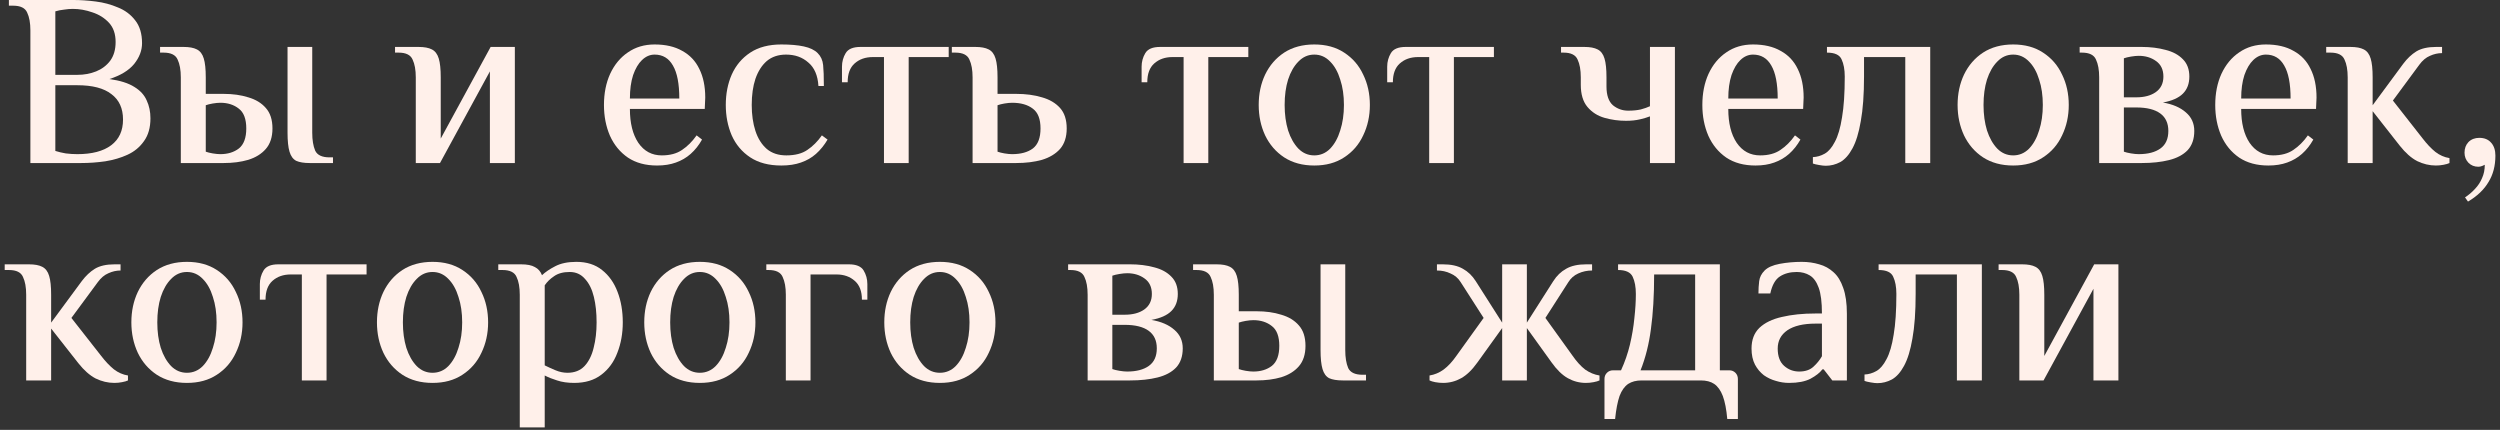
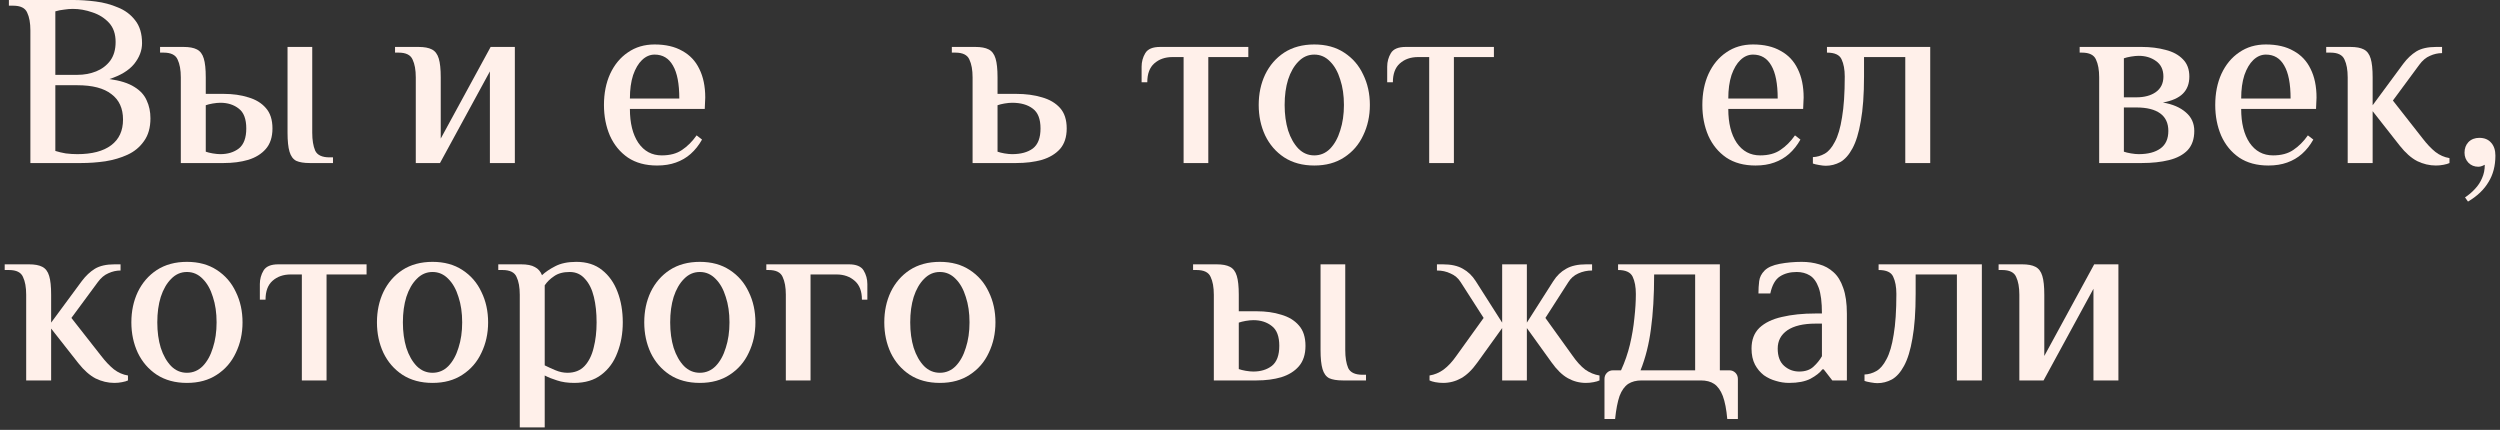
<svg xmlns="http://www.w3.org/2000/svg" width="506" height="87" viewBox="0 0 506 87" fill="none">
  <rect x="0" y="0" width="506" height="87" fill="#333333" stroke="none" />
  <path d="M6.15 33V6.15C6.15 4.65 5.934 3.45 5.5 2.55C5.1 1.617 4.15 1.15 2.65 1.15H1.8V0H14.9C16.267 0 17.75 0.1 19.35 0.3C20.95 0.5 22.45 0.9 23.85 1.5C25.284 2.067 26.45 2.933 27.35 4.1C28.284 5.267 28.75 6.817 28.75 8.75C28.75 10.217 28.217 11.617 27.15 12.95C26.084 14.25 24.417 15.267 22.15 16C24.317 16.3 26 16.833 27.2 17.6C28.4 18.333 29.233 19.25 29.7 20.35C30.2 21.417 30.45 22.617 30.45 23.95C30.45 25.817 30.017 27.35 29.15 28.55C28.317 29.75 27.217 30.667 25.85 31.3C24.483 31.933 22.967 32.383 21.3 32.65C19.667 32.883 18.034 33 16.4 33H6.15ZM15.65 31.2C18.617 31.2 20.9 30.6 22.5 29.4C24.1 28.2 24.9 26.467 24.9 24.2C24.9 21.933 24.117 20.217 22.55 19.05C21.017 17.85 18.717 17.25 15.65 17.25H11.2V30.55C11.834 30.75 12.534 30.917 13.3 31.05C14.1 31.15 14.883 31.2 15.65 31.2ZM11.2 15.15H15.65C17.017 15.15 18.284 14.917 19.45 14.45C20.617 13.983 21.567 13.267 22.3 12.3C23.034 11.3 23.4 10.033 23.4 8.5C23.4 6.867 22.95 5.567 22.05 4.6C21.15 3.633 20.034 2.933 18.7 2.5C17.367 2.033 16.05 1.8 14.75 1.8C14.184 1.8 13.584 1.85 12.95 1.95C12.317 2.017 11.733 2.133 11.2 2.3V15.15Z" fill="#FFF0EA" />
  <path d="M36.597 33V15.65C36.597 14.15 36.38 12.95 35.947 12.05C35.547 11.117 34.597 10.65 33.097 10.65H32.397V9.5H37.147C38.313 9.5 39.213 9.667 39.847 10C40.513 10.333 40.98 10.95 41.247 11.85C41.513 12.717 41.647 13.983 41.647 15.65V19H45.247C47.113 19 48.78 19.233 50.247 19.7C51.747 20.133 52.93 20.85 53.797 21.85C54.697 22.85 55.147 24.233 55.147 26C55.147 27.733 54.697 29.117 53.797 30.15C52.93 31.15 51.747 31.883 50.247 32.35C48.78 32.783 47.113 33 45.247 33H36.597ZM44.597 31.2C46.097 31.2 47.347 30.817 48.347 30.05C49.347 29.25 49.847 27.9 49.847 26C49.847 24.1 49.347 22.767 48.347 22C47.347 21.2 46.097 20.8 44.597 20.8C44.163 20.8 43.647 20.85 43.047 20.95C42.48 21.05 42.013 21.167 41.647 21.3V30.7C42.013 30.833 42.48 30.95 43.047 31.05C43.647 31.15 44.163 31.2 44.597 31.2ZM62.697 33C61.53 33 60.613 32.85 59.947 32.55C59.313 32.217 58.863 31.6 58.597 30.7C58.33 29.8 58.197 28.517 58.197 26.85V9.5H63.197V26.85C63.197 28.35 63.397 29.567 63.797 30.5C64.23 31.4 65.197 31.85 66.697 31.85H67.397V33H62.697Z" fill="#FFF0EA" />
  <path d="M84.155 33V15.65C84.155 14.15 83.939 12.95 83.505 12.05C83.105 11.117 82.155 10.65 80.655 10.65H79.955V9.5H84.705C85.872 9.5 86.772 9.667 87.405 10C88.072 10.333 88.539 10.95 88.805 11.85C89.072 12.717 89.205 13.983 89.205 15.65V28.05L99.305 9.5H104.205V33H99.155V14.45L89.055 33H84.155Z" fill="#FFF0EA" />
  <path d="M132.992 33.5C130.659 33.5 128.692 32.967 127.092 31.9C125.492 30.8 124.275 29.317 123.442 27.45C122.642 25.583 122.242 23.517 122.242 21.25C122.242 18.883 122.659 16.783 123.492 14.95C124.359 13.083 125.559 11.633 127.092 10.6C128.625 9.533 130.425 9 132.492 9C134.725 9 136.592 9.433 138.092 10.3C139.625 11.133 140.775 12.35 141.542 13.95C142.342 15.55 142.742 17.483 142.742 19.75L142.642 22.05H127.492C127.492 24.917 128.059 27.2 129.192 28.9C130.359 30.6 131.942 31.45 133.942 31.45C135.609 31.45 136.975 31.083 138.042 30.35C139.142 29.617 140.125 28.633 140.992 27.4L142.092 28.25C141.459 29.383 140.692 30.35 139.792 31.15C138.925 31.917 137.925 32.5 136.792 32.9C135.692 33.3 134.425 33.5 132.992 33.5ZM127.492 19.95H137.492C137.492 16.95 137.059 14.717 136.192 13.25C135.359 11.783 134.125 11.05 132.492 11.05C131.559 11.05 130.709 11.417 129.942 12.15C129.209 12.85 128.609 13.867 128.142 15.2C127.709 16.533 127.492 18.117 127.492 19.95Z" fill="#FFF0EA" />
-   <path d="M158.15 33.5C155.617 33.5 153.517 32.95 151.85 31.85C150.184 30.75 148.934 29.267 148.1 27.4C147.3 25.533 146.9 23.483 146.9 21.25C146.9 18.983 147.3 16.933 148.1 15.1C148.934 13.233 150.184 11.75 151.85 10.65C153.517 9.55 155.617 9 158.15 9C159.95 9 161.467 9.133 162.7 9.4C163.934 9.667 164.867 10.117 165.5 10.75C166.134 11.383 166.5 12.183 166.6 13.15C166.7 14.083 166.75 15.5 166.75 17.4H165.65C165.517 15.267 164.834 13.683 163.6 12.65C162.4 11.583 160.9 11.05 159.1 11.05C157.534 11.05 156.234 11.483 155.2 12.35C154.2 13.217 153.434 14.417 152.9 15.95C152.4 17.45 152.15 19.217 152.15 21.25C152.15 23.217 152.4 24.967 152.9 26.5C153.4 28.033 154.167 29.25 155.2 30.15C156.234 31.017 157.55 31.45 159.15 31.45C160.917 31.45 162.334 31.083 163.4 30.35C164.5 29.617 165.484 28.633 166.35 27.4L167.5 28.25C166.834 29.383 166.05 30.35 165.15 31.15C164.284 31.917 163.267 32.5 162.1 32.9C160.967 33.3 159.65 33.5 158.15 33.5Z" fill="#FFF0EA" />
-   <path d="M178.917 33V11.55H176.667C175.167 11.55 173.933 11.983 172.967 12.85C172.033 13.683 171.567 14.95 171.567 16.65H170.417V13.5C170.417 12.5 170.667 11.583 171.167 10.75C171.667 9.917 172.667 9.5 174.167 9.5H192.017V11.55H183.917V33H178.917Z" fill="#FFF0EA" />
  <path d="M196.851 33V15.65C196.851 14.15 196.634 12.95 196.201 12.05C195.801 11.117 194.851 10.65 193.351 10.65H192.651V9.5H197.401C198.567 9.5 199.467 9.667 200.101 10C200.767 10.333 201.234 10.95 201.501 11.85C201.767 12.717 201.901 13.983 201.901 15.65V19H205.651C207.617 19 209.367 19.233 210.901 19.7C212.434 20.133 213.651 20.85 214.551 21.85C215.451 22.85 215.901 24.233 215.901 26C215.901 27.733 215.451 29.117 214.551 30.15C213.651 31.15 212.434 31.883 210.901 32.35C209.367 32.783 207.617 33 205.651 33H196.851ZM204.851 31.2C206.617 31.2 208.017 30.817 209.051 30.05C210.084 29.25 210.601 27.9 210.601 26C210.601 24.1 210.084 22.767 209.051 22C208.017 21.2 206.617 20.8 204.851 20.8C204.417 20.8 203.901 20.85 203.301 20.95C202.734 21.05 202.267 21.167 201.901 21.3V30.7C202.267 30.833 202.734 30.95 203.301 31.05C203.901 31.15 204.417 31.2 204.851 31.2Z" fill="#FFF0EA" />
  <path d="M239.561 33V11.55H237.311C235.811 11.55 234.578 11.983 233.611 12.85C232.678 13.683 232.211 14.95 232.211 16.65H231.061V13.5C231.061 12.5 231.311 11.583 231.811 10.75C232.311 9.917 233.311 9.5 234.811 9.5H252.661V11.55H244.561V33H239.561Z" fill="#FFF0EA" />
  <path d="M266.012 33.5C263.645 33.5 261.612 32.95 259.912 31.85C258.245 30.75 256.962 29.267 256.062 27.4C255.195 25.533 254.762 23.483 254.762 21.25C254.762 18.983 255.195 16.933 256.062 15.1C256.962 13.233 258.245 11.75 259.912 10.65C261.612 9.55 263.645 9 266.012 9C268.378 9 270.395 9.55 272.062 10.65C273.762 11.75 275.045 13.233 275.912 15.1C276.812 16.933 277.262 18.983 277.262 21.25C277.262 23.483 276.812 25.533 275.912 27.4C275.045 29.267 273.762 30.75 272.062 31.85C270.395 32.95 268.378 33.5 266.012 33.5ZM266.012 31.45C267.245 31.45 268.312 31 269.212 30.1C270.112 29.167 270.795 27.933 271.262 26.4C271.762 24.867 272.012 23.15 272.012 21.25C272.012 19.317 271.762 17.6 271.262 16.1C270.795 14.567 270.112 13.35 269.212 12.45C268.312 11.517 267.245 11.05 266.012 11.05C264.778 11.05 263.712 11.517 262.812 12.45C261.912 13.35 261.212 14.567 260.712 16.1C260.245 17.6 260.012 19.317 260.012 21.25C260.012 23.15 260.245 24.867 260.712 26.4C261.212 27.933 261.912 29.167 262.812 30.1C263.712 31 264.778 31.45 266.012 31.45Z" fill="#FFF0EA" />
  <path d="M289.268 33V11.55H287.018C285.518 11.55 284.285 11.983 283.318 12.85C282.385 13.683 281.918 14.95 281.918 16.65H280.768V13.5C280.768 12.5 281.018 11.583 281.518 10.75C282.018 9.917 283.018 9.5 284.518 9.5H302.368V11.55H294.268V33H289.268Z" fill="#FFF0EA" />
-   <path d="M333.952 33V23.55C333.452 23.75 332.785 23.95 331.952 24.15C331.119 24.35 330.169 24.45 329.102 24.45C327.602 24.45 326.152 24.25 324.752 23.85C323.352 23.45 322.202 22.717 321.302 21.65C320.402 20.583 319.952 19.083 319.952 17.15V15.65C319.952 14.15 319.735 12.95 319.302 12.05C318.902 11.117 317.952 10.65 316.452 10.65H315.952V9.5H320.652C321.819 9.5 322.719 9.667 323.352 10C324.019 10.333 324.485 10.95 324.752 11.85C325.019 12.717 325.152 13.983 325.152 15.65V17.5C325.152 19.267 325.585 20.533 326.452 21.3C327.352 22.033 328.385 22.4 329.552 22.4C330.519 22.4 331.369 22.317 332.102 22.15C332.835 21.95 333.452 21.733 333.952 21.5V9.5H339.002V33H333.952Z" fill="#FFF0EA" />
  <path d="M355.306 33.5C352.973 33.5 351.006 32.967 349.406 31.9C347.806 30.8 346.59 29.317 345.756 27.45C344.956 25.583 344.556 23.517 344.556 21.25C344.556 18.883 344.973 16.783 345.806 14.95C346.673 13.083 347.873 11.633 349.406 10.6C350.94 9.533 352.74 9 354.806 9C357.04 9 358.906 9.433 360.406 10.3C361.94 11.133 363.09 12.35 363.856 13.95C364.656 15.55 365.056 17.483 365.056 19.75L364.956 22.05H349.806C349.806 24.917 350.373 27.2 351.506 28.9C352.673 30.6 354.256 31.45 356.256 31.45C357.923 31.45 359.29 31.083 360.356 30.35C361.456 29.617 362.44 28.633 363.306 27.4L364.406 28.25C363.773 29.383 363.006 30.35 362.106 31.15C361.24 31.917 360.24 32.5 359.106 32.9C358.006 33.3 356.74 33.5 355.306 33.5ZM349.806 19.95H359.806C359.806 16.95 359.373 14.717 358.506 13.25C357.673 11.783 356.44 11.05 354.806 11.05C353.873 11.05 353.023 11.417 352.256 12.15C351.523 12.85 350.923 13.867 350.456 15.2C350.023 16.533 349.806 18.117 349.806 19.95Z" fill="#FFF0EA" />
  <path d="M369.528 33.55C369.194 33.55 368.744 33.5 368.178 33.4C367.611 33.3 367.194 33.2 366.928 33.1V31.8C367.761 31.767 368.561 31.533 369.328 31.1C370.094 30.667 370.778 29.867 371.378 28.7C372.011 27.533 372.494 25.883 372.828 23.75C373.194 21.617 373.378 18.867 373.378 15.5C373.378 14.067 373.161 12.9 372.728 12C372.328 11.1 371.344 10.65 369.778 10.65V9.5H390.678V33H385.628V11.55H377.278V15.5C377.278 19.133 377.061 22.133 376.628 24.5C376.228 26.867 375.661 28.717 374.928 30.05C374.228 31.35 373.411 32.267 372.478 32.8C371.544 33.3 370.561 33.55 369.528 33.55Z" fill="#FFF0EA" />
-   <path d="M407.467 33.5C405.1 33.5 403.067 32.95 401.367 31.85C399.7 30.75 398.417 29.267 397.517 27.4C396.65 25.533 396.217 23.483 396.217 21.25C396.217 18.983 396.65 16.933 397.517 15.1C398.417 13.233 399.7 11.75 401.367 10.65C403.067 9.55 405.1 9 407.467 9C409.833 9 411.85 9.55 413.517 10.65C415.217 11.75 416.5 13.233 417.367 15.1C418.267 16.933 418.717 18.983 418.717 21.25C418.717 23.483 418.267 25.533 417.367 27.4C416.5 29.267 415.217 30.75 413.517 31.85C411.85 32.95 409.833 33.5 407.467 33.5ZM407.467 31.45C408.7 31.45 409.767 31 410.667 30.1C411.567 29.167 412.25 27.933 412.717 26.4C413.217 24.867 413.467 23.15 413.467 21.25C413.467 19.317 413.217 17.6 412.717 16.1C412.25 14.567 411.567 13.35 410.667 12.45C409.767 11.517 408.7 11.05 407.467 11.05C406.233 11.05 405.167 11.517 404.267 12.45C403.367 13.35 402.667 14.567 402.167 16.1C401.7 17.6 401.467 19.317 401.467 21.25C401.467 23.15 401.7 24.867 402.167 26.4C402.667 27.933 403.367 29.167 404.267 30.1C405.167 31 406.233 31.45 407.467 31.45Z" fill="#FFF0EA" />
  <path d="M424.873 33V15.65C424.873 14.15 424.657 12.95 424.223 12.05C423.823 11.117 422.873 10.65 421.373 10.65H420.923V9.5H433.473C435.24 9.5 436.857 9.7 438.323 10.1C439.79 10.467 440.957 11.1 441.823 12C442.69 12.867 443.123 14.033 443.123 15.5C443.123 16.933 442.69 18.083 441.823 18.95C440.957 19.817 439.607 20.417 437.773 20.75C439.74 21.083 441.29 21.75 442.423 22.75C443.557 23.717 444.123 24.967 444.123 26.5C444.123 28.133 443.673 29.433 442.773 30.4C441.873 31.333 440.623 32 439.023 32.4C437.423 32.8 435.573 33 433.473 33H424.873ZM432.873 31.2C434.74 31.2 436.207 30.817 437.273 30.05C438.34 29.283 438.873 28.1 438.873 26.5C438.873 24.933 438.323 23.75 437.223 22.95C436.123 22.15 434.507 21.75 432.373 21.75H429.873V30.7C430.24 30.833 430.723 30.95 431.323 31.05C431.923 31.15 432.44 31.2 432.873 31.2ZM429.873 19.7H432.373C434.007 19.7 435.323 19.35 436.323 18.65C437.357 17.917 437.873 16.867 437.873 15.5C437.873 14.1 437.373 13.05 436.373 12.35C435.407 11.65 434.24 11.3 432.873 11.3C432.44 11.3 431.923 11.35 431.323 11.45C430.723 11.55 430.24 11.667 429.873 11.8V19.7Z" fill="#FFF0EA" />
  <path d="M459.115 33.5C456.782 33.5 454.815 32.967 453.215 31.9C451.615 30.8 450.398 29.317 449.565 27.45C448.765 25.583 448.365 23.517 448.365 21.25C448.365 18.883 448.782 16.783 449.615 14.95C450.482 13.083 451.682 11.633 453.215 10.6C454.748 9.533 456.548 9 458.615 9C460.848 9 462.715 9.433 464.215 10.3C465.748 11.133 466.898 12.35 467.665 13.95C468.465 15.55 468.865 17.483 468.865 19.75L468.765 22.05H453.615C453.615 24.917 454.182 27.2 455.315 28.9C456.482 30.6 458.065 31.45 460.065 31.45C461.732 31.45 463.098 31.083 464.165 30.35C465.265 29.617 466.248 28.633 467.115 27.4L468.215 28.25C467.582 29.383 466.815 30.35 465.915 31.15C465.048 31.917 464.048 32.5 462.915 32.9C461.815 33.3 460.548 33.5 459.115 33.5ZM453.615 19.95H463.615C463.615 16.95 463.182 14.717 462.315 13.25C461.482 11.783 460.248 11.05 458.615 11.05C457.682 11.05 456.832 11.417 456.065 12.15C455.332 12.85 454.732 13.867 454.265 15.2C453.832 16.533 453.615 18.117 453.615 19.95Z" fill="#FFF0EA" />
  <path d="M493.023 33.5C491.723 33.5 490.457 33.2 489.223 32.6C488.023 31.967 486.857 30.933 485.723 29.5L480.223 22.5V33H475.173V15.65C475.173 14.15 474.957 12.95 474.523 12.05C474.123 11.117 473.173 10.65 471.673 10.65H470.823V9.5H475.723C476.89 9.5 477.79 9.667 478.423 10C479.09 10.333 479.557 10.95 479.823 11.85C480.09 12.717 480.223 13.983 480.223 15.65V21.3L486.423 12.9C487.223 11.833 488.107 11 489.073 10.4C490.073 9.8 491.407 9.5 493.073 9.5H494.273V10.75C493.44 10.75 492.623 10.933 491.823 11.3C491.023 11.633 490.307 12.233 489.673 13.1L484.323 20.35L490.323 28C491.19 29.133 492.057 30.05 492.923 30.75C493.79 31.417 494.74 31.833 495.773 32V33C495.507 33.133 495.107 33.25 494.573 33.35C494.073 33.45 493.557 33.5 493.023 33.5Z" fill="#FFF0EA" />
  <path d="M499.519 40.8L498.919 39.95C499.685 39.45 500.369 38.867 500.969 38.2C501.569 37.567 502.035 36.85 502.369 36.05C502.735 35.25 502.919 34.35 502.919 33.35C502.819 33.417 502.635 33.5 502.369 33.6C502.102 33.7 501.852 33.75 501.619 33.75C500.819 33.75 500.152 33.483 499.619 32.95C499.085 32.383 498.819 31.7 498.819 30.9C498.819 30.033 499.085 29.317 499.619 28.75C500.185 28.183 500.919 27.9 501.819 27.9C502.852 27.9 503.652 28.233 504.219 28.9C504.785 29.533 505.069 30.4 505.069 31.5C505.069 33.567 504.602 35.35 503.669 36.85C502.769 38.383 501.385 39.7 499.519 40.8Z" fill="#FFF0EA" />
  <path d="M23.15 77.5C21.85 77.5 20.584 77.2 19.35 76.6C18.15 75.967 16.983 74.933 15.85 73.5L10.35 66.5V77H5.3V59.65C5.3 58.15 5.084 56.95 4.65 56.05C4.25 55.117 3.3 54.65 1.8 54.65H0.95V53.5H5.85C7.017 53.5 7.917 53.667 8.55 54C9.217 54.333 9.684 54.95 9.95 55.85C10.217 56.717 10.35 57.983 10.35 59.65V65.3L16.55 56.9C17.35 55.833 18.233 55 19.2 54.4C20.2 53.8 21.534 53.5 23.2 53.5H24.4V54.75C23.567 54.75 22.75 54.933 21.95 55.3C21.15 55.633 20.433 56.233 19.8 57.1L14.45 64.35L20.45 72C21.317 73.133 22.183 74.05 23.05 74.75C23.917 75.417 24.867 75.833 25.9 76V77C25.634 77.133 25.233 77.25 24.7 77.35C24.2 77.45 23.683 77.5 23.15 77.5Z" fill="#FFF0EA" />
  <path d="M37.838 77.5C35.471 77.5 33.438 76.95 31.738 75.85C30.071 74.75 28.788 73.267 27.888 71.4C27.021 69.533 26.588 67.483 26.588 65.25C26.588 62.983 27.021 60.933 27.888 59.1C28.788 57.233 30.071 55.75 31.738 54.65C33.438 53.55 35.471 53 37.838 53C40.204 53 42.221 53.55 43.888 54.65C45.588 55.75 46.871 57.233 47.738 59.1C48.638 60.933 49.088 62.983 49.088 65.25C49.088 67.483 48.638 69.533 47.738 71.4C46.871 73.267 45.588 74.75 43.888 75.85C42.221 76.95 40.204 77.5 37.838 77.5ZM37.838 75.45C39.071 75.45 40.138 75 41.038 74.1C41.938 73.167 42.621 71.933 43.088 70.4C43.588 68.867 43.838 67.15 43.838 65.25C43.838 63.317 43.588 61.6 43.088 60.1C42.621 58.567 41.938 57.35 41.038 56.45C40.138 55.517 39.071 55.05 37.838 55.05C36.604 55.05 35.538 55.517 34.638 56.45C33.738 57.35 33.038 58.567 32.538 60.1C32.071 61.6 31.838 63.317 31.838 65.25C31.838 67.15 32.071 68.867 32.538 70.4C33.038 71.933 33.738 73.167 34.638 74.1C35.538 75 36.604 75.45 37.838 75.45Z" fill="#FFF0EA" />
  <path d="M61.094 77V55.55H58.844C57.344 55.55 56.111 55.983 55.144 56.85C54.211 57.683 53.744 58.95 53.744 60.65H52.594V57.5C52.594 56.5 52.844 55.583 53.344 54.75C53.844 53.917 54.844 53.5 56.344 53.5H74.194V55.55H66.094V77H61.094Z" fill="#FFF0EA" />
  <path d="M87.545 77.5C85.178 77.5 83.145 76.95 81.445 75.85C79.778 74.75 78.495 73.267 77.595 71.4C76.728 69.533 76.295 67.483 76.295 65.25C76.295 62.983 76.728 60.933 77.595 59.1C78.495 57.233 79.778 55.75 81.445 54.65C83.145 53.55 85.178 53 87.545 53C89.911 53 91.928 53.55 93.595 54.65C95.295 55.75 96.578 57.233 97.445 59.1C98.345 60.933 98.795 62.983 98.795 65.25C98.795 67.483 98.345 69.533 97.445 71.4C96.578 73.267 95.295 74.75 93.595 75.85C91.928 76.95 89.911 77.5 87.545 77.5ZM87.545 75.45C88.778 75.45 89.845 75 90.745 74.1C91.645 73.167 92.328 71.933 92.795 70.4C93.295 68.867 93.545 67.15 93.545 65.25C93.545 63.317 93.295 61.6 92.795 60.1C92.328 58.567 91.645 57.35 90.745 56.45C89.845 55.517 88.778 55.05 87.545 55.05C86.311 55.05 85.245 55.517 84.345 56.45C83.445 57.35 82.745 58.567 82.245 60.1C81.778 61.6 81.545 63.317 81.545 65.25C81.545 67.15 81.778 68.867 82.245 70.4C82.745 71.933 83.445 73.167 84.345 74.1C85.245 75 86.311 75.45 87.545 75.45Z" fill="#FFF0EA" />
  <path d="M105.201 86.5V59.65C105.201 58.15 104.985 56.95 104.551 56.05C104.151 55.117 103.201 54.65 101.701 54.65H100.851V53.5H105.451C106.685 53.5 107.618 53.683 108.251 54.05C108.918 54.383 109.401 54.933 109.701 55.7C110.368 55.067 111.251 54.467 112.351 53.9C113.485 53.3 114.918 53 116.651 53C118.751 53 120.485 53.55 121.851 54.65C123.251 55.75 124.301 57.233 125.001 59.1C125.701 60.933 126.051 62.983 126.051 65.25C126.051 67.483 125.685 69.533 124.951 71.4C124.251 73.267 123.168 74.75 121.701 75.85C120.268 76.95 118.435 77.5 116.201 77.5C114.901 77.5 113.751 77.333 112.751 77C111.785 76.7 110.951 76.367 110.251 76V86.5H105.201ZM114.851 75.45C116.285 75.45 117.435 75 118.301 74.1C119.168 73.167 119.785 71.933 120.151 70.4C120.551 68.867 120.751 67.15 120.751 65.25C120.751 63.317 120.568 61.6 120.201 60.1C119.835 58.567 119.235 57.35 118.401 56.45C117.601 55.517 116.568 55.05 115.301 55.05C114.001 55.05 112.951 55.333 112.151 55.9C111.351 56.433 110.718 57.05 110.251 57.75V73.95C110.918 74.283 111.651 74.617 112.451 74.95C113.251 75.283 114.051 75.45 114.851 75.45Z" fill="#FFF0EA" />
  <path d="M141.646 77.5C139.28 77.5 137.246 76.95 135.546 75.85C133.88 74.75 132.596 73.267 131.696 71.4C130.83 69.533 130.396 67.483 130.396 65.25C130.396 62.983 130.83 60.933 131.696 59.1C132.596 57.233 133.88 55.75 135.546 54.65C137.246 53.55 139.28 53 141.646 53C144.013 53 146.03 53.55 147.696 54.65C149.396 55.75 150.68 57.233 151.546 59.1C152.446 60.933 152.896 62.983 152.896 65.25C152.896 67.483 152.446 69.533 151.546 71.4C150.68 73.267 149.396 74.75 147.696 75.85C146.03 76.95 144.013 77.5 141.646 77.5ZM141.646 75.45C142.88 75.45 143.946 75 144.846 74.1C145.746 73.167 146.43 71.933 146.896 70.4C147.396 68.867 147.646 67.15 147.646 65.25C147.646 63.317 147.396 61.6 146.896 60.1C146.43 58.567 145.746 57.35 144.846 56.45C143.946 55.517 142.88 55.05 141.646 55.05C140.413 55.05 139.346 55.517 138.446 56.45C137.546 57.35 136.846 58.567 136.346 60.1C135.88 61.6 135.646 63.317 135.646 65.25C135.646 67.15 135.88 68.867 136.346 70.4C136.846 71.933 137.546 73.167 138.446 74.1C139.346 75 140.413 75.45 141.646 75.45Z" fill="#FFF0EA" />
  <path d="M159.053 77V59.65C159.053 58.15 158.836 56.95 158.403 56.05C158.003 55.117 157.053 54.65 155.553 54.65H155.103V53.5H171.803C173.303 53.5 174.303 53.917 174.803 54.75C175.303 55.583 175.553 56.5 175.553 57.5V60.65H174.453C174.453 58.95 173.97 57.683 173.003 56.85C172.036 55.983 170.803 55.55 169.303 55.55H164.053V77H159.053Z" fill="#FFF0EA" />
  <path d="M190.23 77.5C187.864 77.5 185.83 76.95 184.13 75.85C182.464 74.75 181.18 73.267 180.28 71.4C179.414 69.533 178.98 67.483 178.98 65.25C178.98 62.983 179.414 60.933 180.28 59.1C181.18 57.233 182.464 55.75 184.13 54.65C185.83 53.55 187.864 53 190.23 53C192.597 53 194.614 53.55 196.28 54.65C197.98 55.75 199.264 57.233 200.13 59.1C201.03 60.933 201.48 62.983 201.48 65.25C201.48 67.483 201.03 69.533 200.13 71.4C199.264 73.267 197.98 74.75 196.28 75.85C194.614 76.95 192.597 77.5 190.23 77.5ZM190.23 75.45C191.464 75.45 192.53 75 193.43 74.1C194.33 73.167 195.014 71.933 195.48 70.4C195.98 68.867 196.23 67.15 196.23 65.25C196.23 63.317 195.98 61.6 195.48 60.1C195.014 58.567 194.33 57.35 193.43 56.45C192.53 55.517 191.464 55.05 190.23 55.05C188.997 55.05 187.93 55.517 187.03 56.45C186.13 57.35 185.43 58.567 184.93 60.1C184.464 61.6 184.23 63.317 184.23 65.25C184.23 67.15 184.464 68.867 184.93 70.4C185.43 71.933 186.13 73.167 187.03 74.1C187.93 75 188.997 75.45 190.23 75.45Z" fill="#FFF0EA" />
-   <path d="M220.137 77V59.65C220.137 58.15 219.92 56.95 219.487 56.05C219.087 55.117 218.137 54.65 216.637 54.65H216.187V53.5H228.737C230.504 53.5 232.12 53.7 233.587 54.1C235.054 54.467 236.22 55.1 237.087 56C237.954 56.867 238.387 58.033 238.387 59.5C238.387 60.933 237.954 62.083 237.087 62.95C236.22 63.817 234.87 64.417 233.037 64.75C235.004 65.083 236.554 65.75 237.687 66.75C238.82 67.717 239.387 68.967 239.387 70.5C239.387 72.133 238.937 73.433 238.037 74.4C237.137 75.333 235.887 76 234.287 76.4C232.687 76.8 230.837 77 228.737 77H220.137ZM228.137 75.2C230.004 75.2 231.47 74.817 232.537 74.05C233.604 73.283 234.137 72.1 234.137 70.5C234.137 68.933 233.587 67.75 232.487 66.95C231.387 66.15 229.77 65.75 227.637 65.75H225.137V74.7C225.504 74.833 225.987 74.95 226.587 75.05C227.187 75.15 227.704 75.2 228.137 75.2ZM225.137 63.7H227.637C229.27 63.7 230.587 63.35 231.587 62.65C232.62 61.917 233.137 60.867 233.137 59.5C233.137 58.1 232.637 57.05 231.637 56.35C230.67 55.65 229.504 55.3 228.137 55.3C227.704 55.3 227.187 55.35 226.587 55.45C225.987 55.55 225.504 55.667 225.137 55.8V63.7Z" fill="#FFF0EA" />
  <path d="M245.679 77V59.65C245.679 58.15 245.462 56.95 245.029 56.05C244.629 55.117 243.679 54.65 242.179 54.65H241.479V53.5H246.229C247.395 53.5 248.295 53.667 248.929 54C249.595 54.333 250.062 54.95 250.329 55.85C250.595 56.717 250.729 57.983 250.729 59.65V63H254.329C256.195 63 257.862 63.233 259.329 63.7C260.829 64.133 262.012 64.85 262.879 65.85C263.779 66.85 264.229 68.233 264.229 70C264.229 71.733 263.779 73.117 262.879 74.15C262.012 75.15 260.829 75.883 259.329 76.35C257.862 76.783 256.195 77 254.329 77H245.679ZM253.679 75.2C255.179 75.2 256.429 74.817 257.429 74.05C258.429 73.25 258.929 71.9 258.929 70C258.929 68.1 258.429 66.767 257.429 66C256.429 65.2 255.179 64.8 253.679 64.8C253.245 64.8 252.729 64.85 252.129 64.95C251.562 65.05 251.095 65.167 250.729 65.3V74.7C251.095 74.833 251.562 74.95 252.129 75.05C252.729 75.15 253.245 75.2 253.679 75.2ZM271.779 77C270.612 77 269.695 76.85 269.029 76.55C268.395 76.217 267.945 75.6 267.679 74.7C267.412 73.8 267.279 72.517 267.279 70.85V53.5H272.279V70.85C272.279 72.35 272.479 73.567 272.879 74.5C273.312 75.4 274.279 75.85 275.779 75.85H276.479V77H271.779Z" fill="#FFF0EA" />
  <path d="M292.087 77.5C291.554 77.5 291.021 77.45 290.487 77.35C289.987 77.25 289.604 77.133 289.337 77V76C290.371 75.833 291.321 75.433 292.187 74.8C293.087 74.133 293.954 73.2 294.787 72L300.287 64.35L295.637 57.1C295.137 56.3 294.454 55.717 293.587 55.35C292.754 54.95 291.837 54.75 290.837 54.75V53.5H292.037C293.704 53.5 295.054 53.8 296.087 54.4C297.121 54.967 297.987 55.8 298.687 56.9L304.037 65.3V53.5H309.037V65.3L314.387 56.9C315.087 55.8 315.954 54.967 316.987 54.4C318.021 53.8 319.371 53.5 321.037 53.5H322.237V54.75C321.237 54.75 320.304 54.95 319.437 55.35C318.604 55.717 317.937 56.3 317.437 57.1L312.787 64.35L318.287 72C319.121 73.2 319.971 74.133 320.837 74.8C321.737 75.433 322.704 75.833 323.737 76V77C323.471 77.133 323.071 77.25 322.537 77.35C322.037 77.45 321.521 77.5 320.987 77.5C319.687 77.5 318.471 77.183 317.337 76.55C316.204 75.917 315.104 74.85 314.037 73.35L309.037 66.4V77H304.037V66.4L299.037 73.35C297.971 74.85 296.871 75.917 295.737 76.55C294.604 77.183 293.387 77.5 292.087 77.5Z" fill="#FFF0EA" />
  <path d="M324.747 84.8V76.7C324.747 76.2 324.914 75.783 325.247 75.45C325.58 75.117 325.997 74.95 326.497 74.95H328.097C328.864 73.283 329.464 71.55 329.897 69.75C330.33 67.917 330.63 66.133 330.797 64.4C330.997 62.633 331.097 61 331.097 59.5C331.097 58.067 330.88 56.9 330.447 56C330.014 55.1 329.03 54.65 327.497 54.65V53.5H348.097V74.95H349.997C350.497 74.95 350.914 75.117 351.247 75.45C351.58 75.783 351.747 76.2 351.747 76.7V84.8H349.597C349.43 82.867 349.13 81.317 348.697 80.15C348.264 79.017 347.68 78.2 346.947 77.7C346.247 77.233 345.347 77 344.247 77H332.247C331.18 77 330.28 77.233 329.547 77.7C328.814 78.2 328.23 79.017 327.797 80.15C327.397 81.317 327.097 82.867 326.897 84.8H324.747ZM332.047 74.95H343.097V55.55H334.797C334.797 59.817 334.58 63.5 334.147 66.6C333.747 69.667 333.047 72.45 332.047 74.95Z" fill="#FFF0EA" />
  <path d="M362.109 77.5C361.209 77.5 360.326 77.367 359.459 77.1C358.593 76.867 357.776 76.483 357.009 75.95C356.276 75.383 355.676 74.667 355.209 73.8C354.743 72.9 354.509 71.817 354.509 70.55C354.509 68.783 355.043 67.383 356.109 66.35C357.209 65.317 358.726 64.583 360.659 64.15C362.626 63.683 364.893 63.45 367.459 63.45H368.759C368.759 61.183 368.543 59.45 368.109 58.25C367.676 57.05 367.076 56.217 366.309 55.75C365.543 55.283 364.659 55.05 363.659 55.05C362.326 55.05 361.193 55.35 360.259 55.95C359.326 56.55 358.676 57.7 358.309 59.4H355.909C355.909 58.533 355.959 57.7 356.059 56.9C356.159 56.1 356.526 55.383 357.159 54.75C357.793 54.117 358.809 53.667 360.209 53.4C361.643 53.133 363.126 53 364.659 53C365.926 53 367.109 53.167 368.209 53.5C369.309 53.8 370.276 54.333 371.109 55.1C371.943 55.833 372.593 56.883 373.059 58.25C373.559 59.617 373.809 61.367 373.809 63.5V77H370.859L369.109 74.75H368.859C368.359 75.417 367.559 76.05 366.459 76.65C365.359 77.217 363.909 77.5 362.109 77.5ZM364.159 75.2C365.359 75.2 366.309 74.883 367.009 74.25C367.743 73.583 368.326 72.867 368.759 72.1V65.5H367.459C364.993 65.5 363.093 65.95 361.759 66.85C360.459 67.75 359.809 68.983 359.809 70.55C359.809 72.117 360.243 73.283 361.109 74.05C361.976 74.817 362.993 75.2 364.159 75.2Z" fill="#FFF0EA" />
  <path d="M379.977 77.55C379.643 77.55 379.193 77.5 378.627 77.4C378.06 77.3 377.643 77.2 377.377 77.1V75.8C378.21 75.767 379.01 75.533 379.777 75.1C380.543 74.667 381.227 73.867 381.827 72.7C382.46 71.533 382.943 69.883 383.277 67.75C383.643 65.617 383.827 62.867 383.827 59.5C383.827 58.067 383.61 56.9 383.177 56C382.777 55.1 381.793 54.65 380.227 54.65V53.5H401.127V77H396.077V55.55H387.727V59.5C387.727 63.133 387.51 66.133 387.077 68.5C386.677 70.867 386.11 72.717 385.377 74.05C384.677 75.35 383.86 76.267 382.927 76.8C381.993 77.3 381.01 77.55 379.977 77.55Z" fill="#FFF0EA" />
  <path d="M408.716 77V59.65C408.716 58.15 408.499 56.95 408.066 56.05C407.666 55.117 406.716 54.65 405.216 54.65H404.516V53.5H409.266C410.432 53.5 411.332 53.667 411.966 54C412.632 54.333 413.099 54.95 413.366 55.85C413.632 56.717 413.766 57.983 413.766 59.65V72.05L423.866 53.5H428.766V77H423.716V58.45L413.616 77H408.716Z" fill="#FFF0EA" />
</svg>